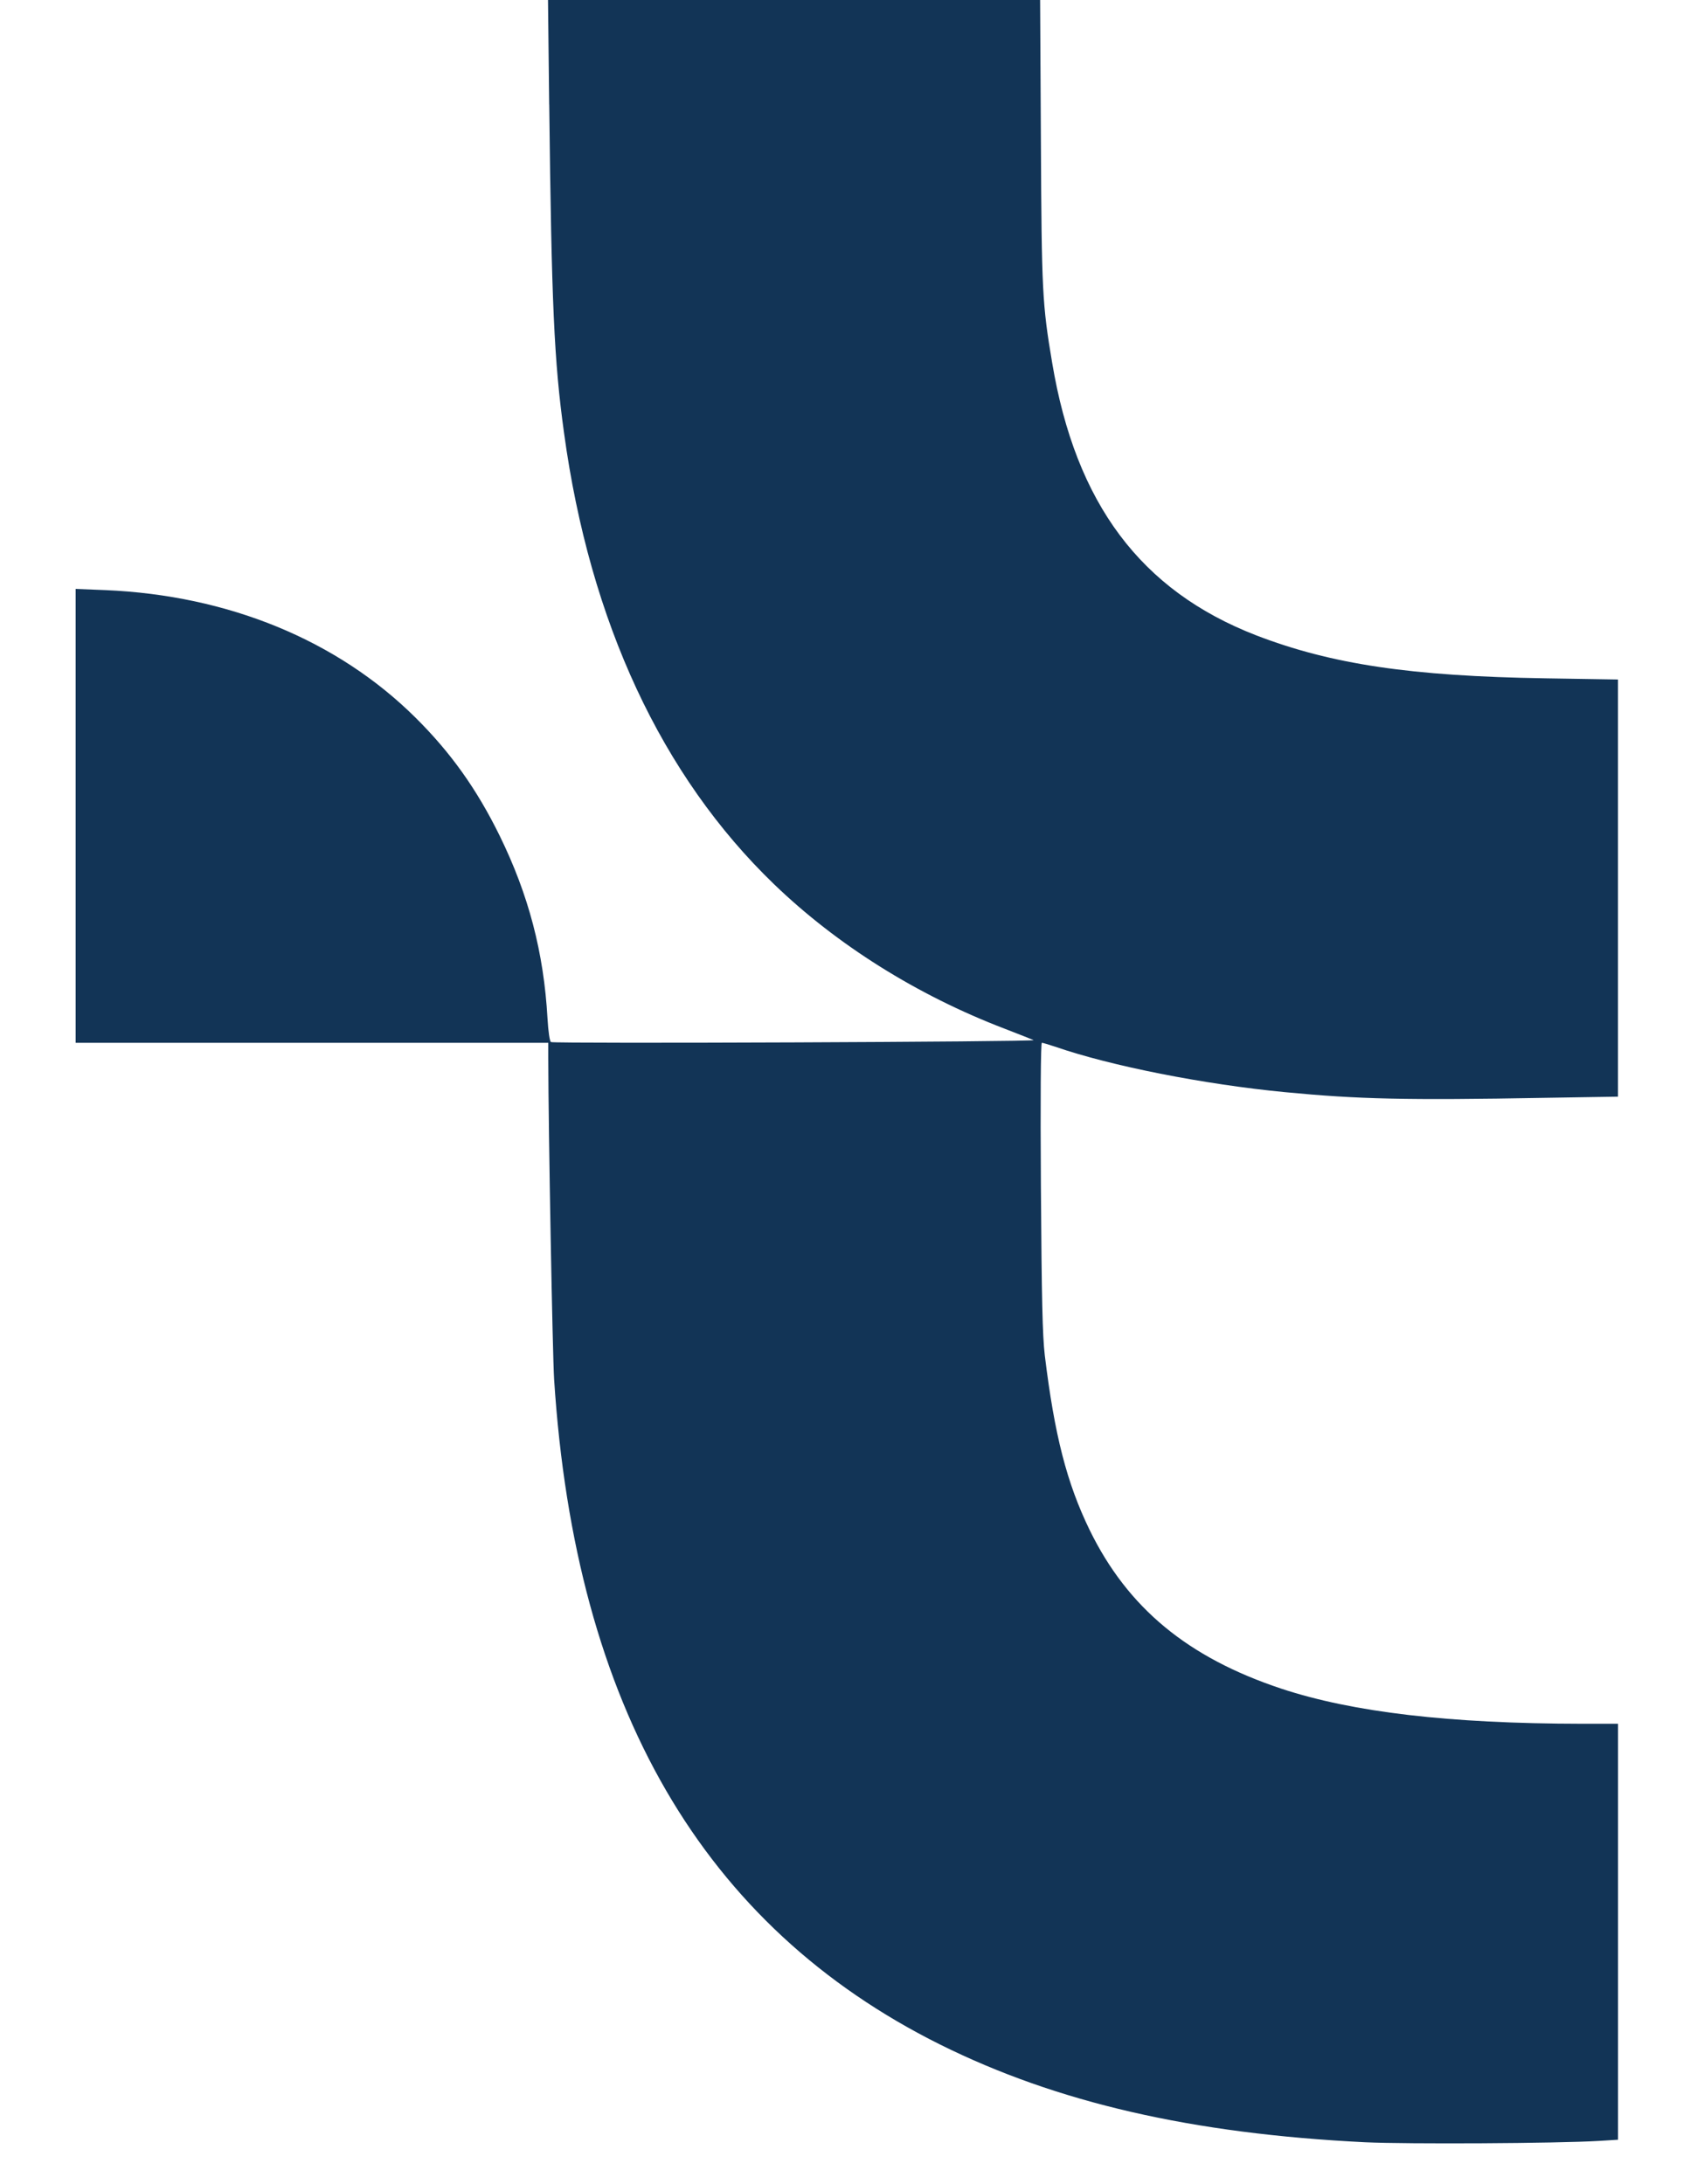
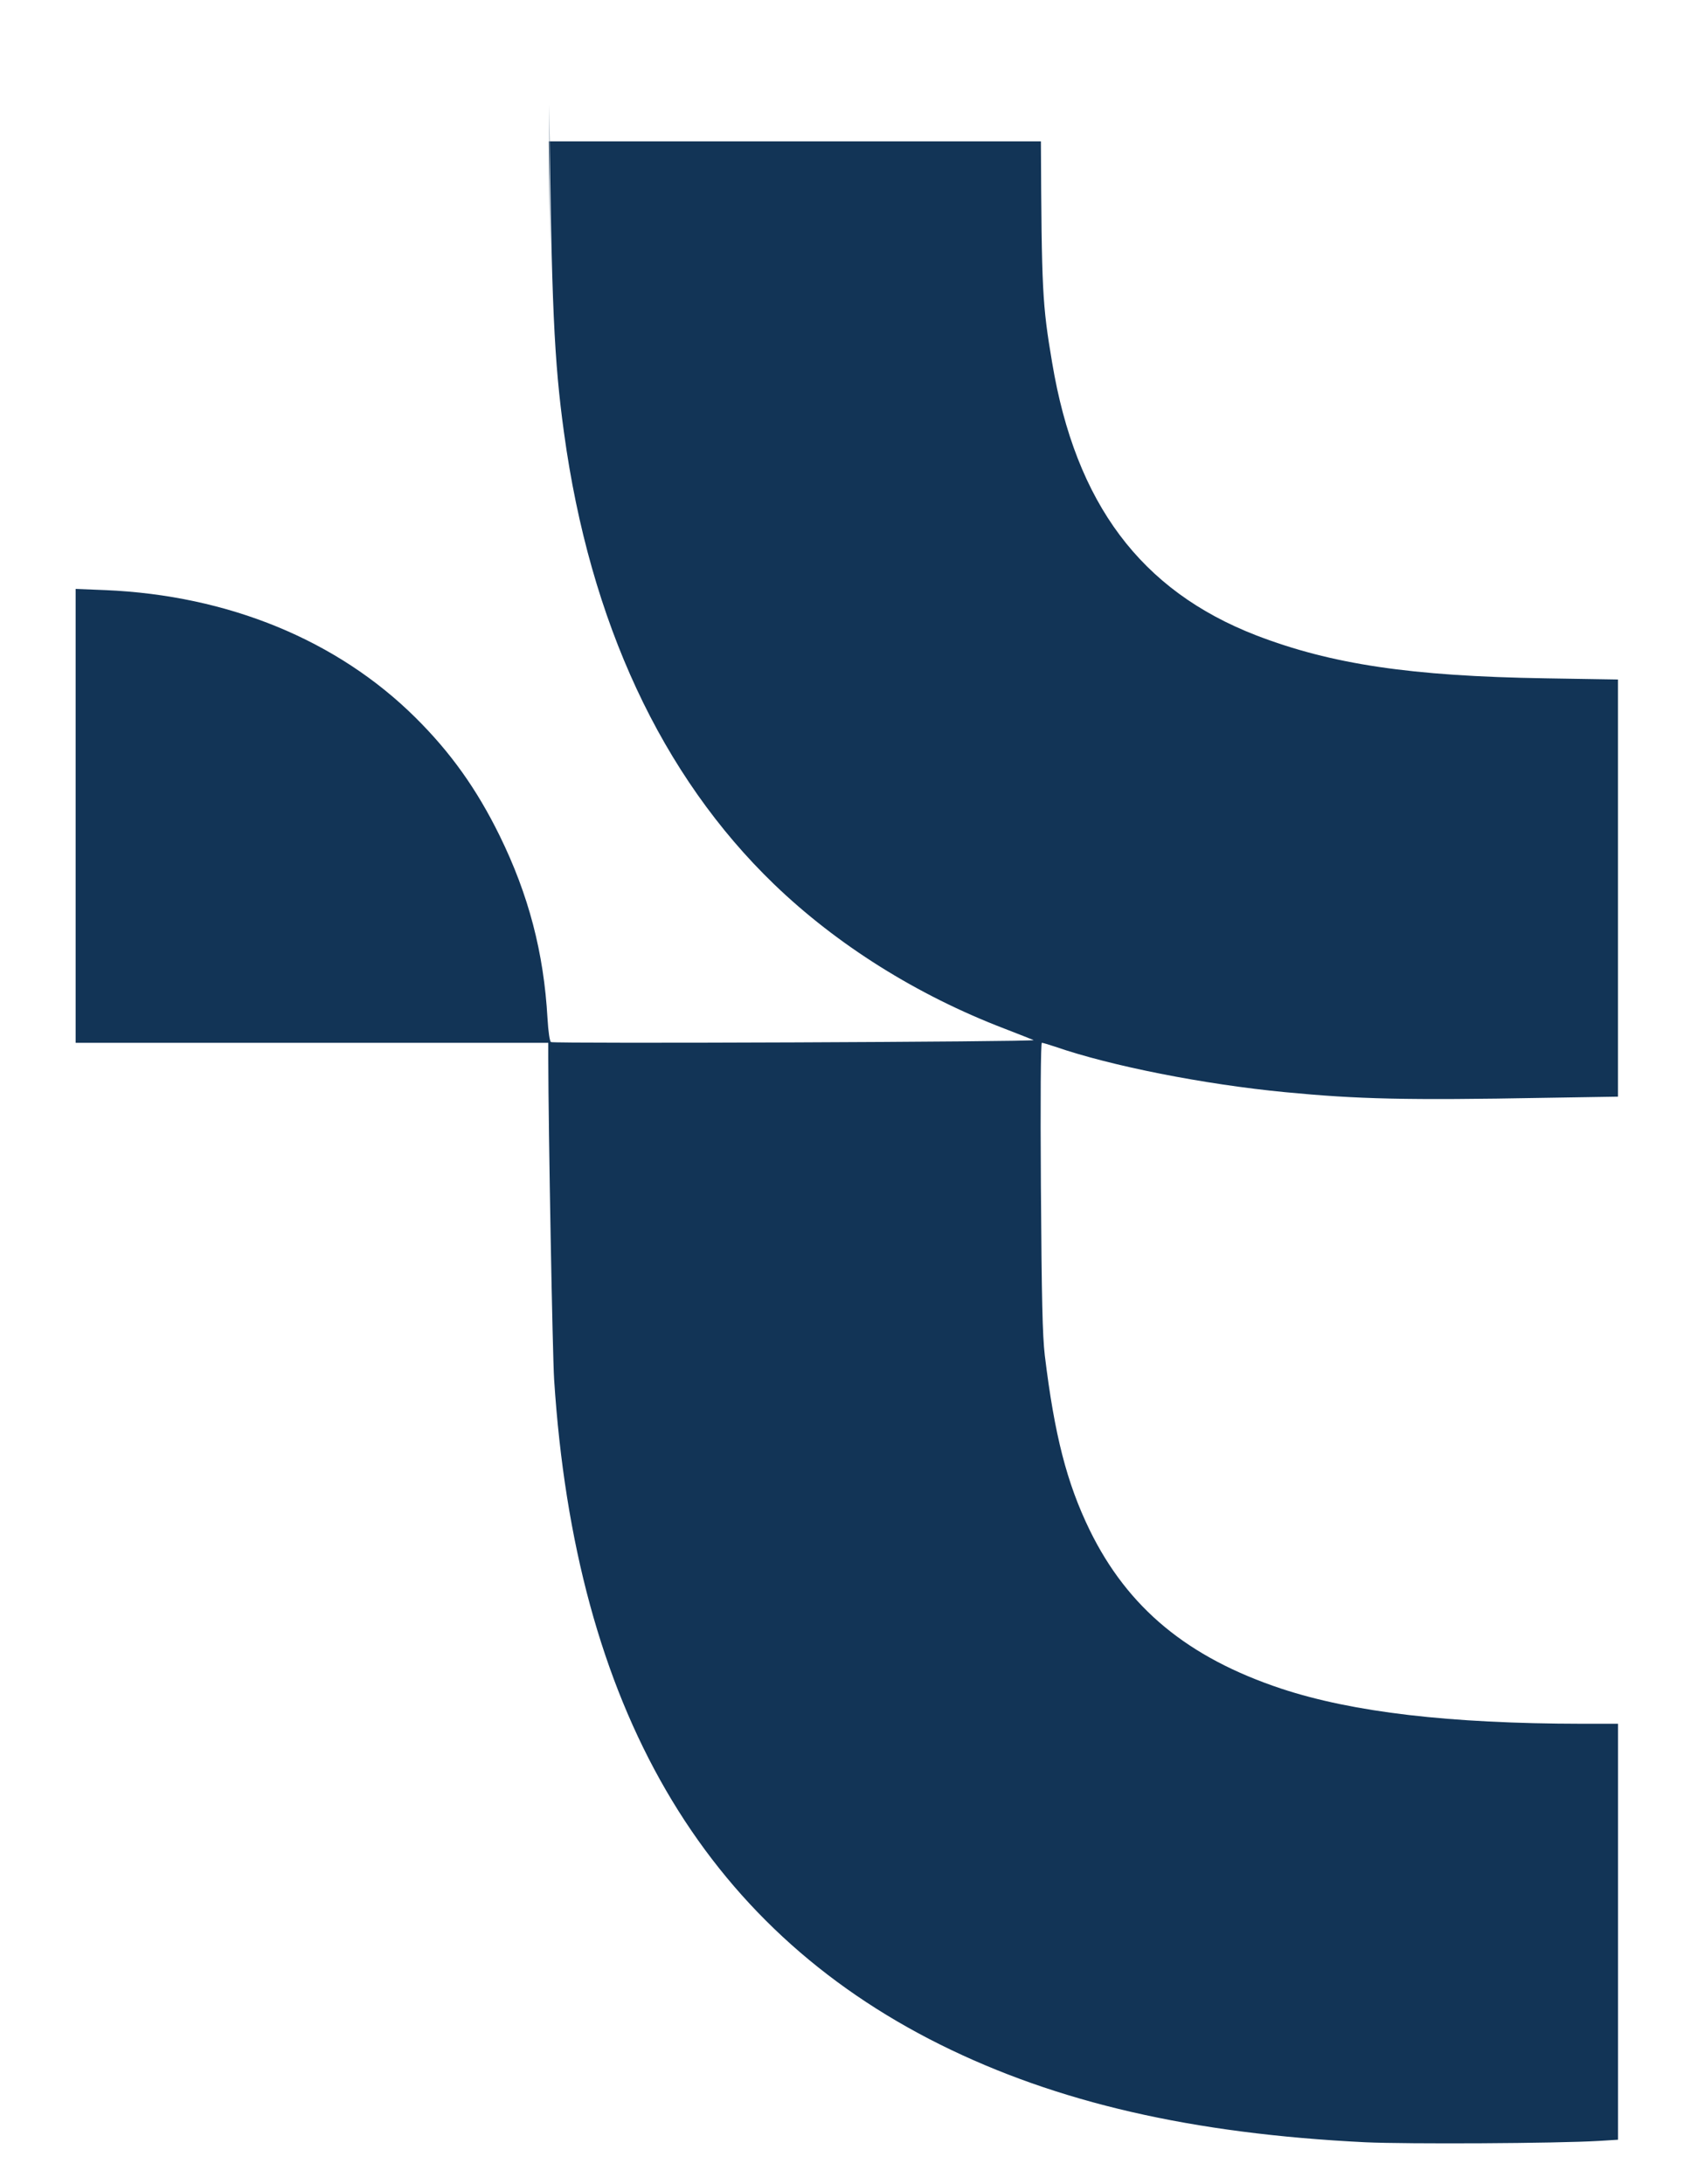
<svg xmlns="http://www.w3.org/2000/svg" id="tiensu-t" baseProfile="tiny" version="1.2" viewBox="0 0 387 500">
-   <path d="M125.77,23.92c.53,45.7,1.11,58.7,3.39,75.19,5.92,43.29,22.36,78.53,48.1,103.33,14.43,13.9,32.74,25.39,52.74,33.05,3.21,1.25,6.19,2.41,6.68,2.63.89.4-109.48.85-110.51.45-.27-.09-.62-2.32-.8-5.48-.85-15.01-4.32-28.24-10.96-41.78-5.21-10.6-11.18-19.02-19.33-27.08-17.86-17.68-42.8-27.93-70.95-29.13l-6.81-.27v103.91h108.23v3.43c.04,17.46.98,67.84,1.34,73.63,4.85,74.96,34.03,125.2,88.41,152.29,26.72,13.27,57.59,20.4,97.32,22.36,9.71.45,43.83.27,53.58-.31l4.32-.27v-95.23h-8.33c-30.29-.04-52.38-2.63-68.73-8.02-21.47-7.13-35.19-18.48-43.92-36.3-5.26-10.82-8.06-21.74-10.29-40.04-.53-4.63-.71-12.47-.89-38.71-.13-19.87-.04-32.83.22-32.83.22,0,1.56.4,3.03.89,12.74,4.41,34.12,8.64,52.74,10.42,16.61,1.6,27.7,1.87,59.37,1.29l16.79-.27v-95.5l-16.57-.27c-30.87-.49-49.04-3.21-66.28-9.84-26.41-10.24-41.33-30.15-46.72-62.4-2.27-13.41-2.41-16.44-2.58-50.69l-.18-32.38h-112.69l.27,23.92Z" fill="#123456" />
+   <path d="M125.77,23.92c.53,45.7,1.11,58.7,3.39,75.19,5.92,43.29,22.36,78.53,48.1,103.33,14.43,13.9,32.74,25.39,52.74,33.05,3.21,1.25,6.19,2.41,6.68,2.63.89.4-109.48.85-110.51.45-.27-.09-.62-2.32-.8-5.48-.85-15.01-4.32-28.24-10.96-41.78-5.21-10.6-11.18-19.02-19.33-27.08-17.86-17.68-42.8-27.93-70.95-29.13l-6.81-.27v103.91h108.23v3.43c.04,17.46.98,67.84,1.34,73.63,4.85,74.96,34.03,125.2,88.41,152.29,26.72,13.27,57.59,20.4,97.32,22.36,9.71.45,43.83.27,53.58-.31l4.32-.27v-95.23h-8.33c-30.29-.04-52.38-2.63-68.73-8.02-21.47-7.13-35.19-18.48-43.92-36.3-5.26-10.82-8.06-21.74-10.29-40.04-.53-4.63-.71-12.47-.89-38.71-.13-19.87-.04-32.83.22-32.83.22,0,1.56.4,3.03.89,12.74,4.41,34.12,8.64,52.74,10.42,16.61,1.6,27.7,1.87,59.37,1.29l16.79-.27v-95.5l-16.57-.27c-30.87-.49-49.04-3.21-66.28-9.84-26.41-10.24-41.33-30.15-46.72-62.4-2.27-13.41-2.41-16.44-2.58-50.69h-112.69l.27,23.92Z" fill="#123456" />
</svg>